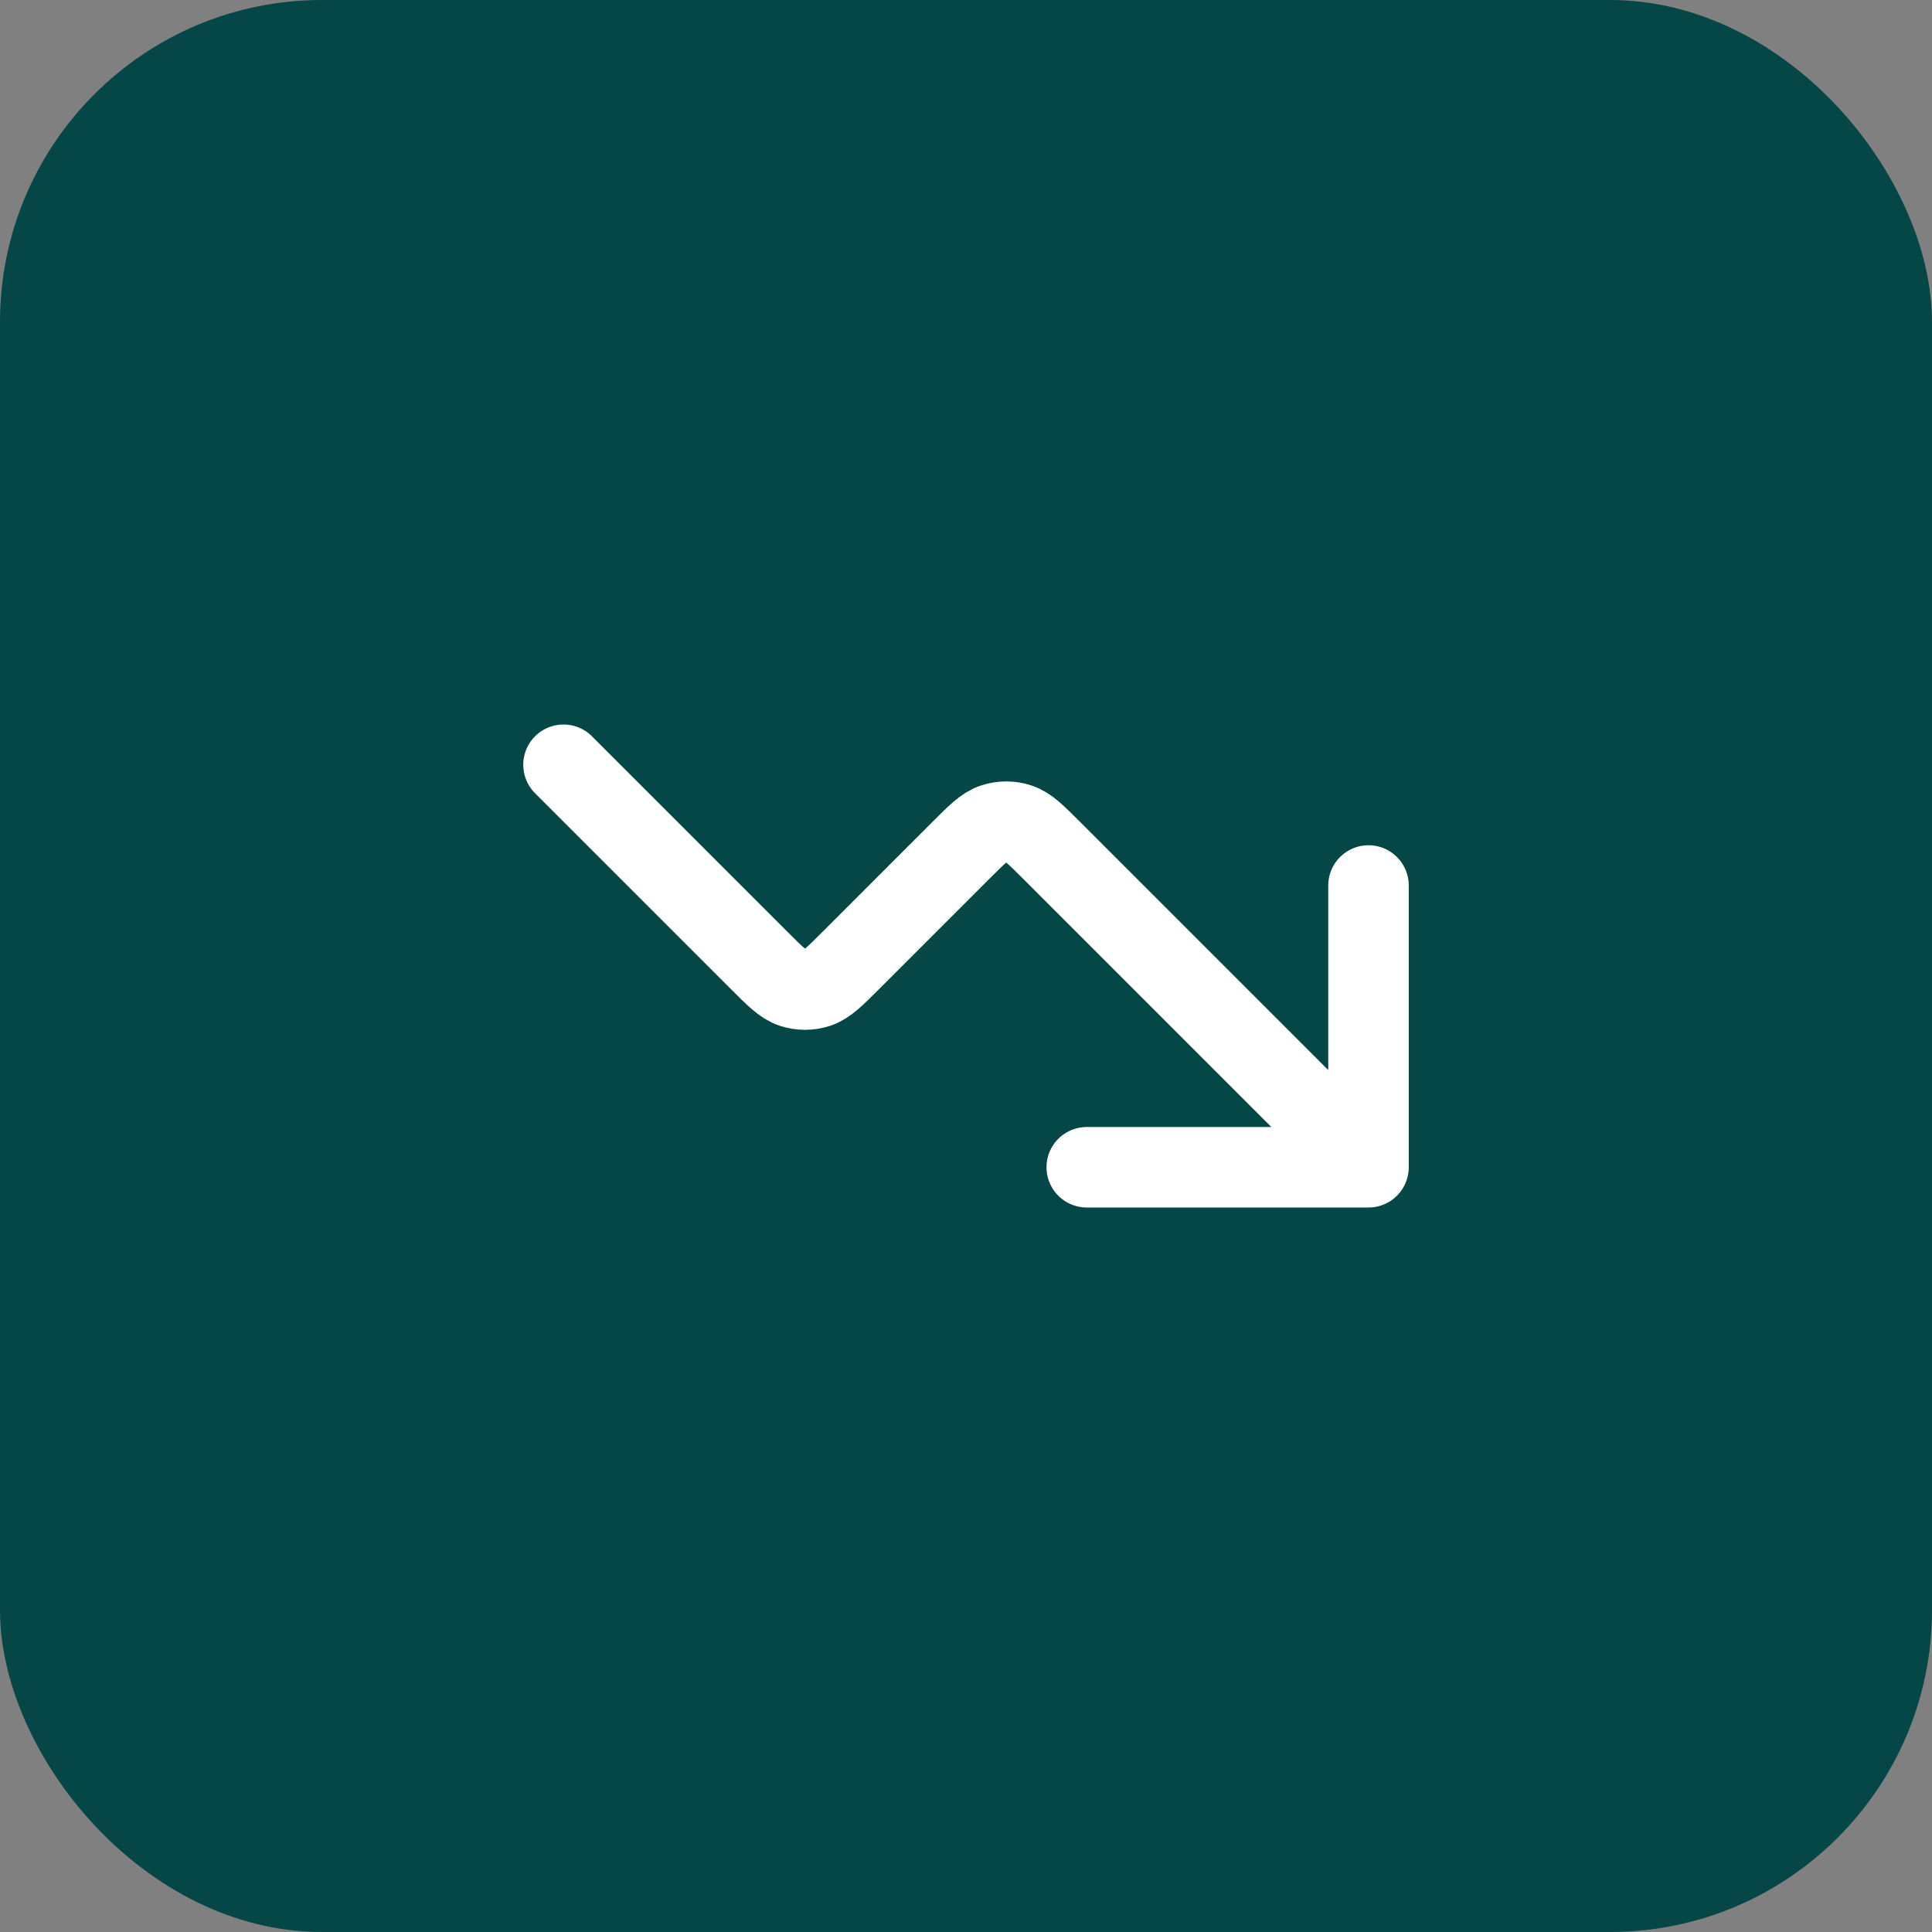
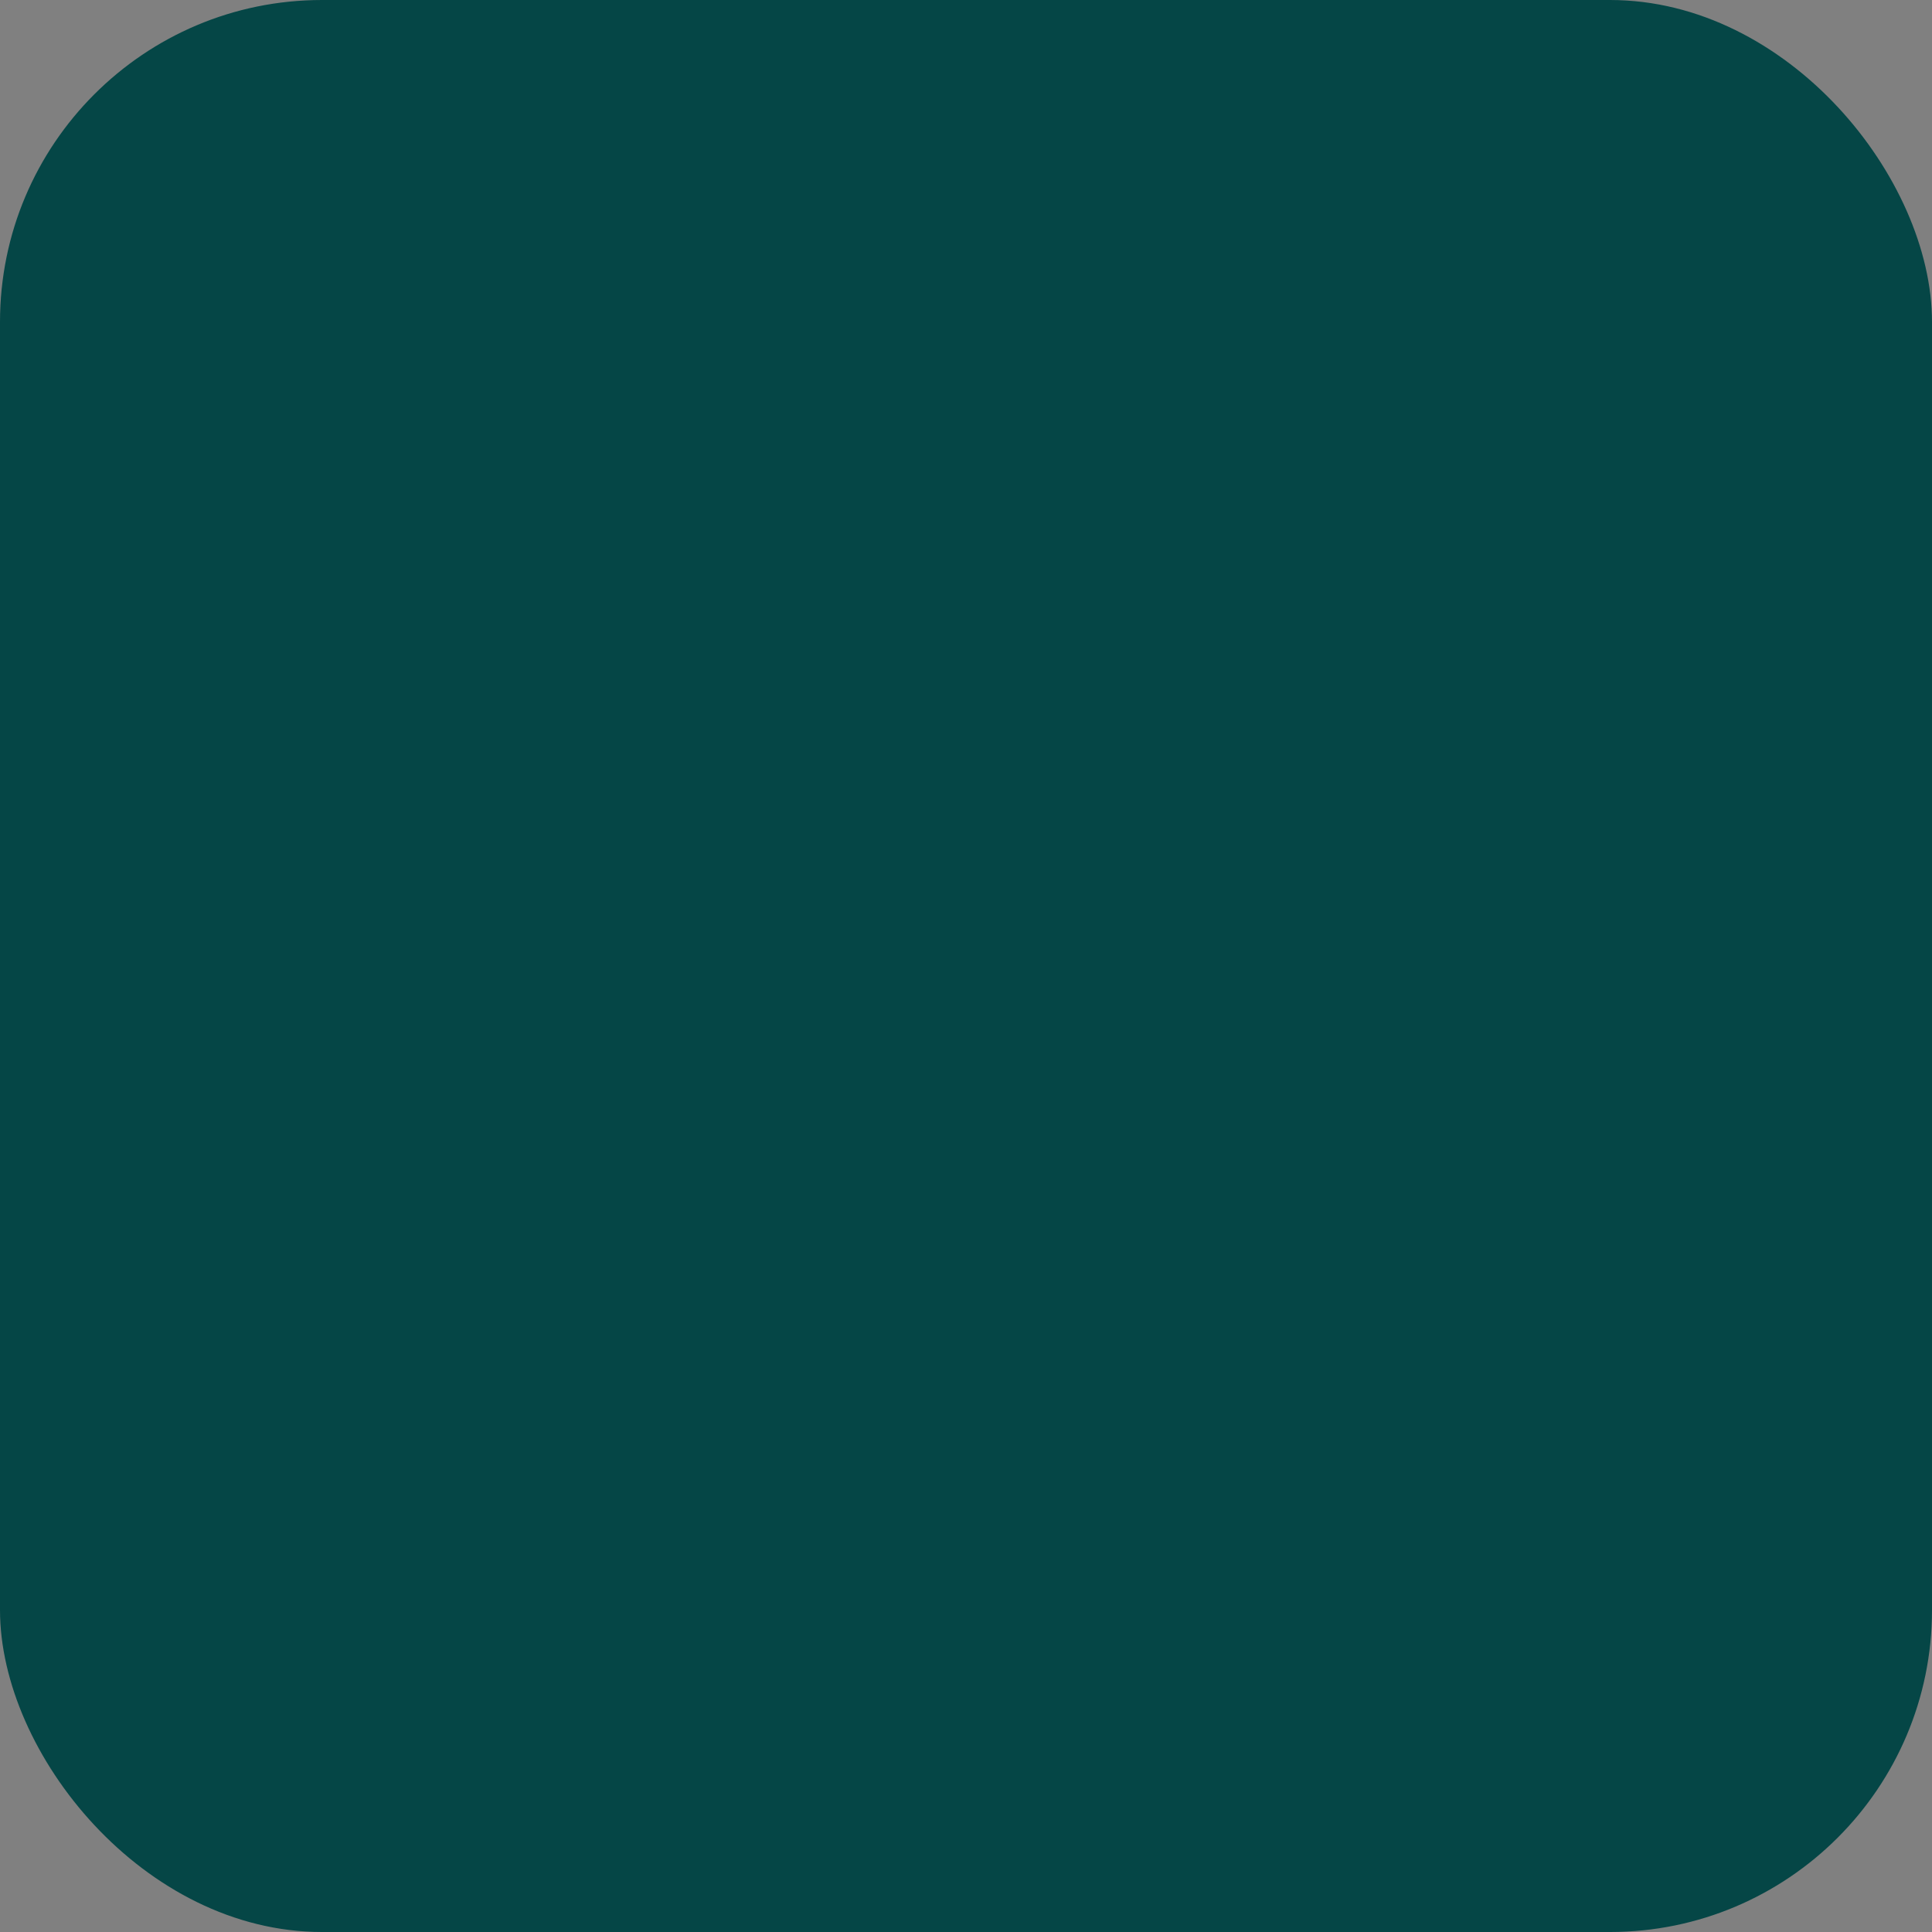
<svg xmlns="http://www.w3.org/2000/svg" width="48" height="48" viewBox="0 0 48 48" fill="none">
  <rect x="0" y="0" width="48" height="48" fill="#808080" stroke="none" />
  <rect width="48" height="48" rx="8" fill="#054646" />
-   <path d="M34 29L26.131 21.131C25.735 20.735 25.537 20.537 25.309 20.463C25.108 20.398 24.892 20.398 24.691 20.463C24.463 20.537 24.265 20.735 23.869 21.131L21.131 23.869C20.735 24.265 20.537 24.463 20.309 24.537C20.108 24.602 19.892 24.602 19.691 24.537C19.463 24.463 19.265 24.265 18.869 23.869L14 19M34 29H27M34 29V22" stroke="white" stroke-width="2" stroke-linecap="round" stroke-linejoin="round" />
</svg>